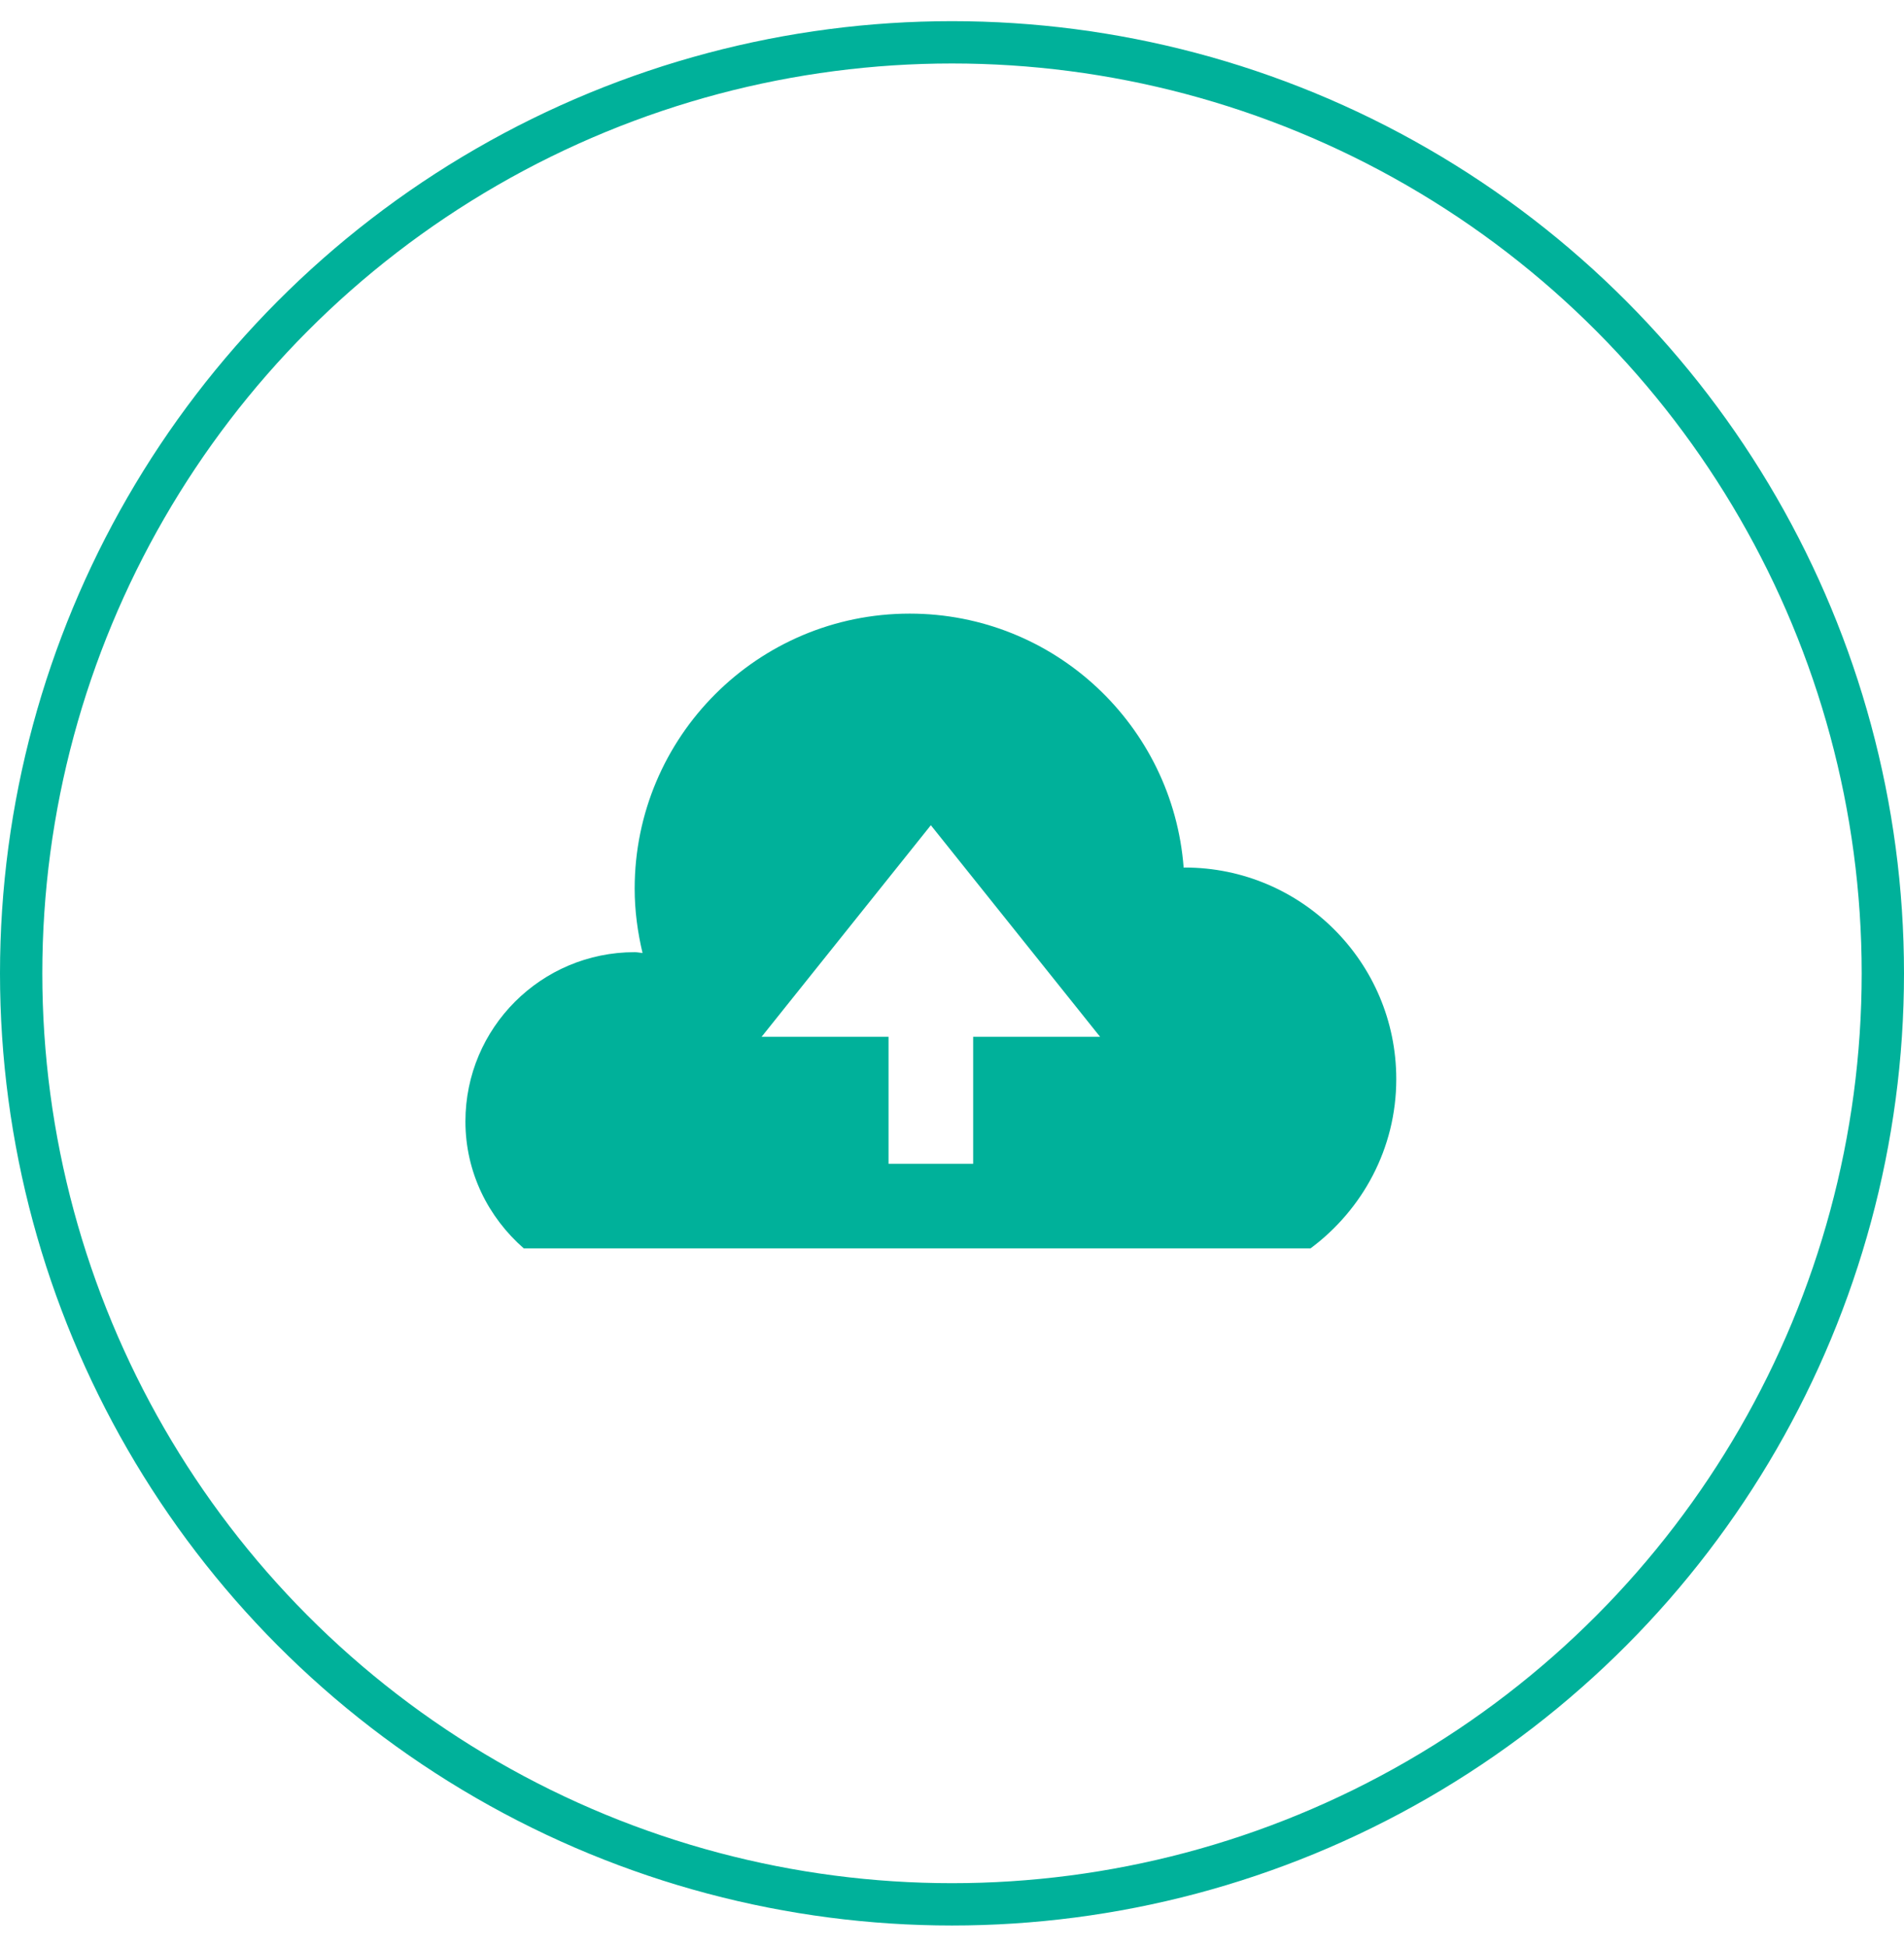
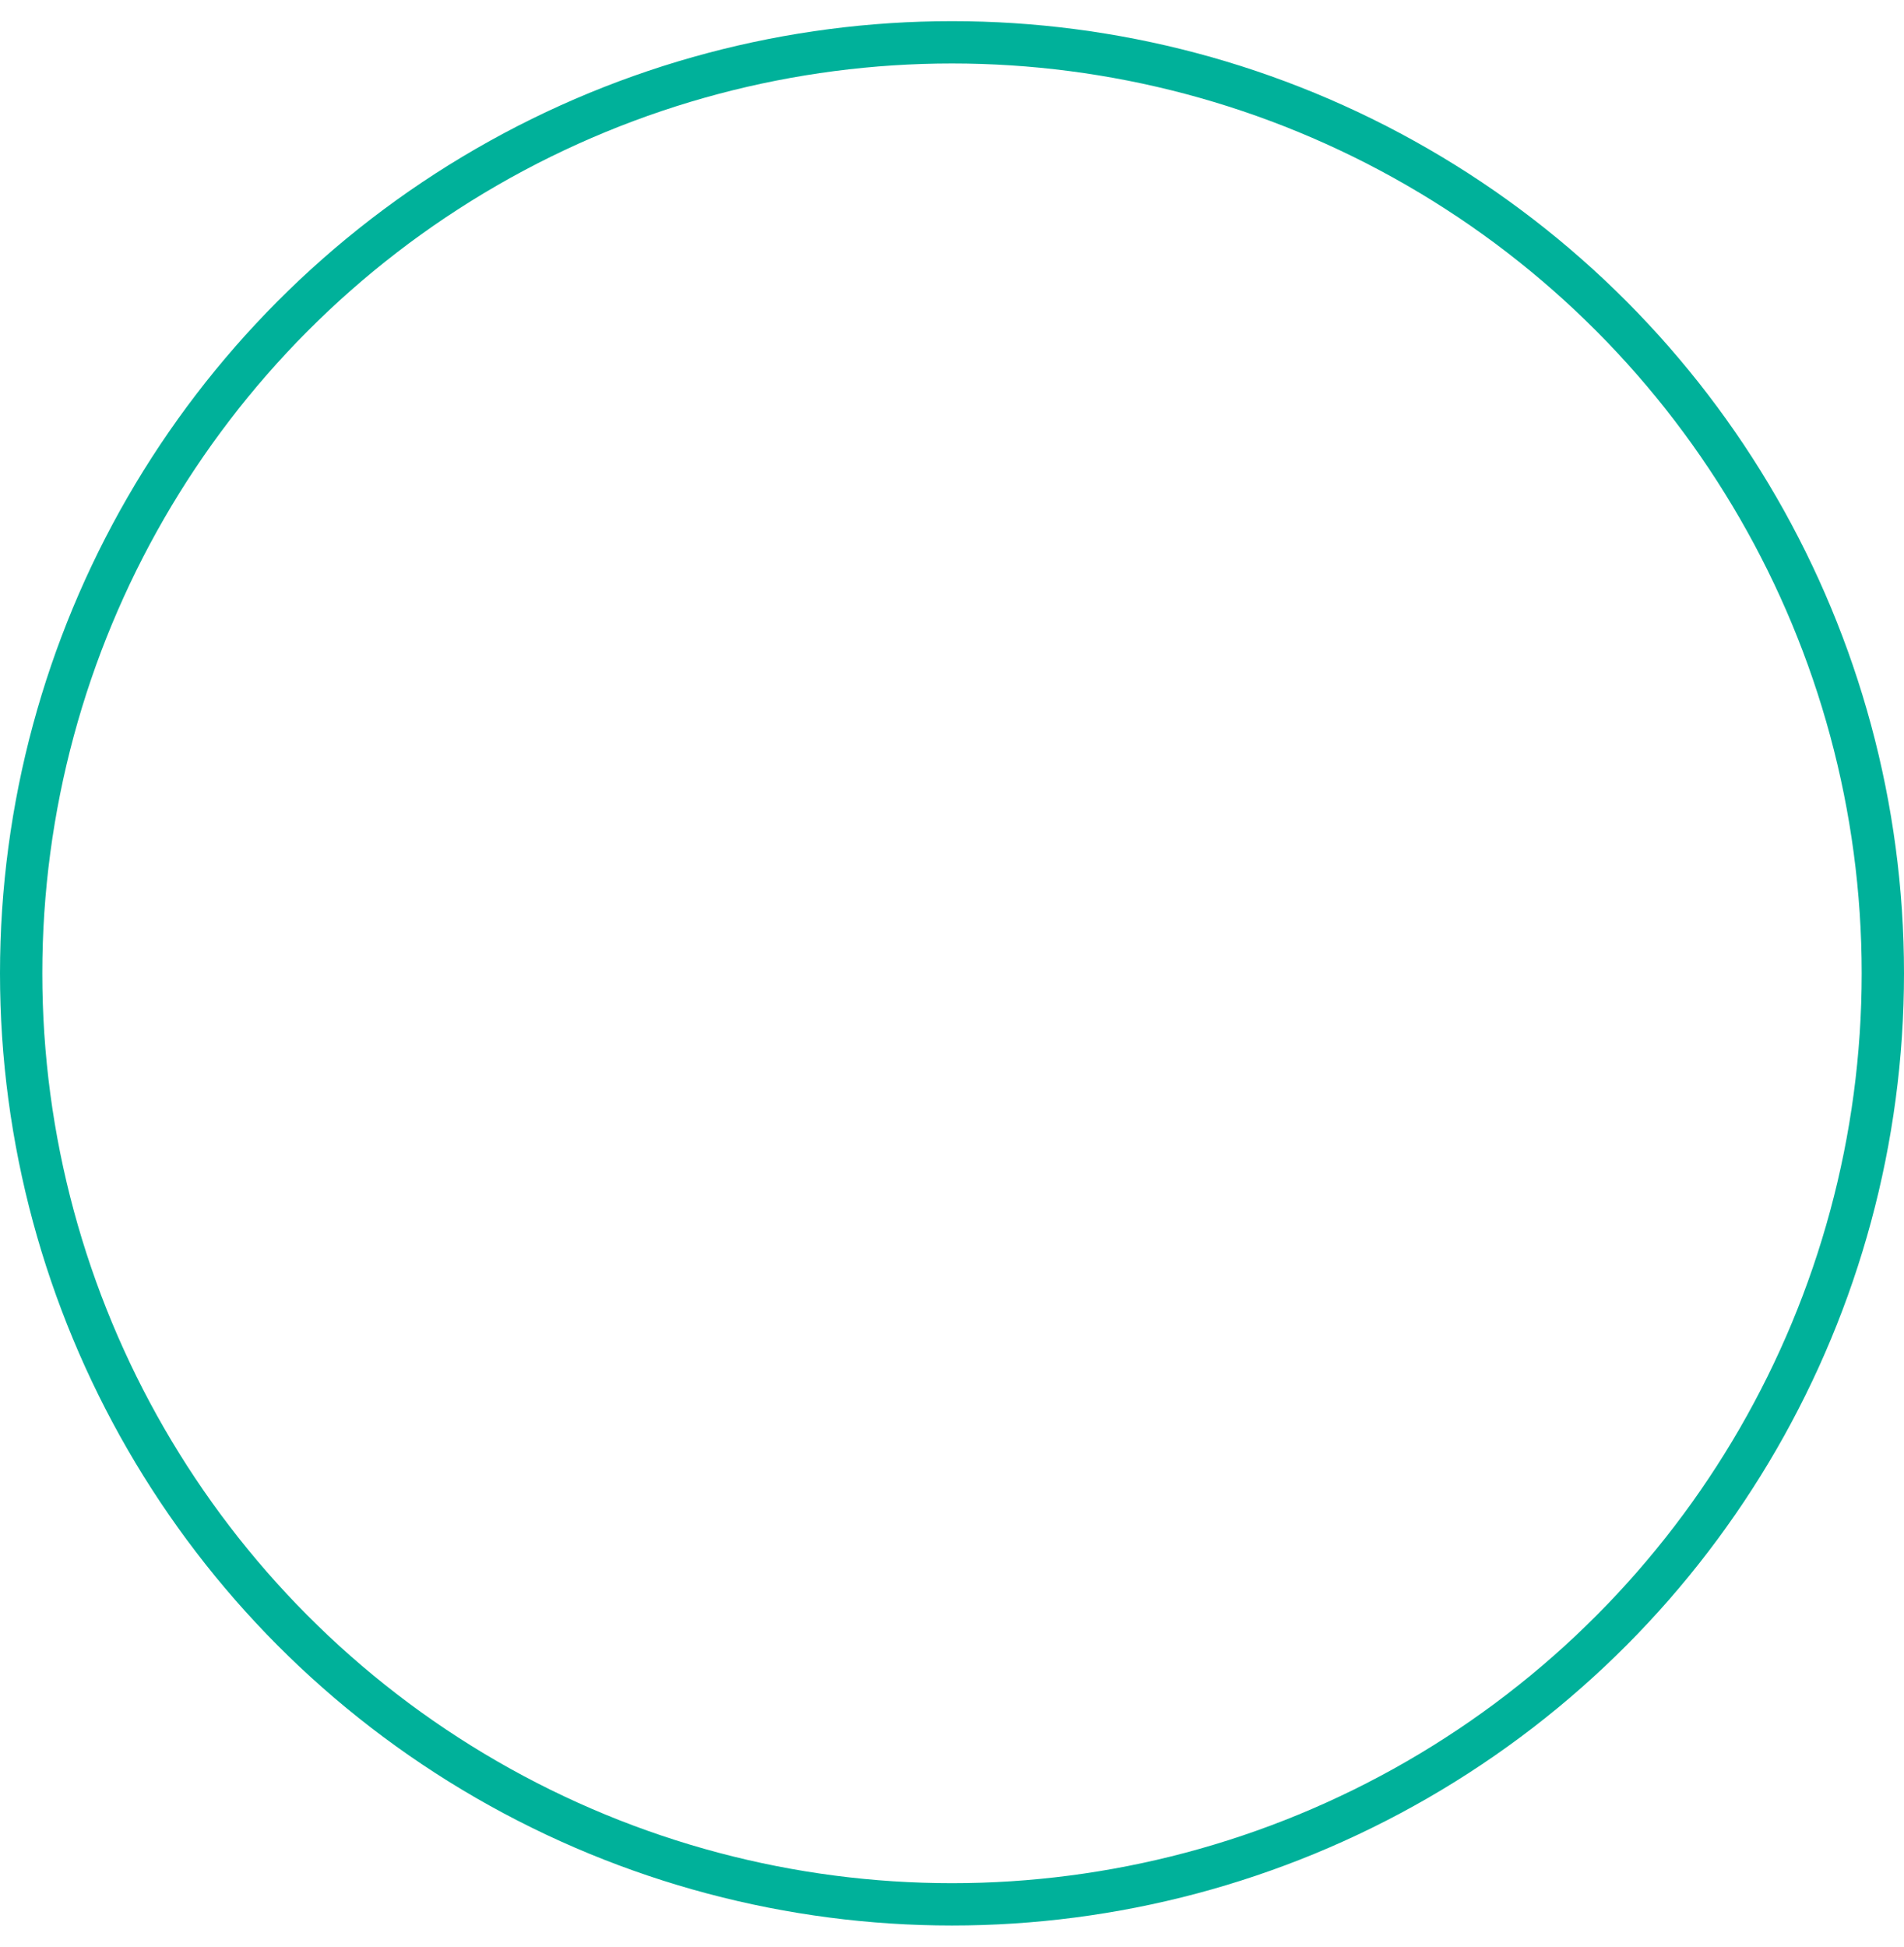
<svg xmlns="http://www.w3.org/2000/svg" width="45" height="46" viewBox="0 0 45 46" fill="none">
  <circle cx="22.5" cy="23" r="22" stroke="#00B19A" />
-   <path d="M28 20.5C27.99 20.5 27.983 20.502 27.975 20.503C27.72 17.146 24.922 14.5 21.5 14.5C17.91 14.5 15 17.41 15 21C15 21.524 15.07 22.03 15.186 22.52C15.123 22.515 15.064 22.5 15 22.5C12.79 22.5 11 24.29 11 26.5C11 27.702 11.54 28.767 12.38 29.5H30.973C32.196 28.59 33 27.143 33 25.5C33 22.74 30.76 20.5 28 20.5ZM23 24.5V27.5H21V24.5H18L22 19.5L26 24.5H23Z" fill="#00B19A" />
</svg>